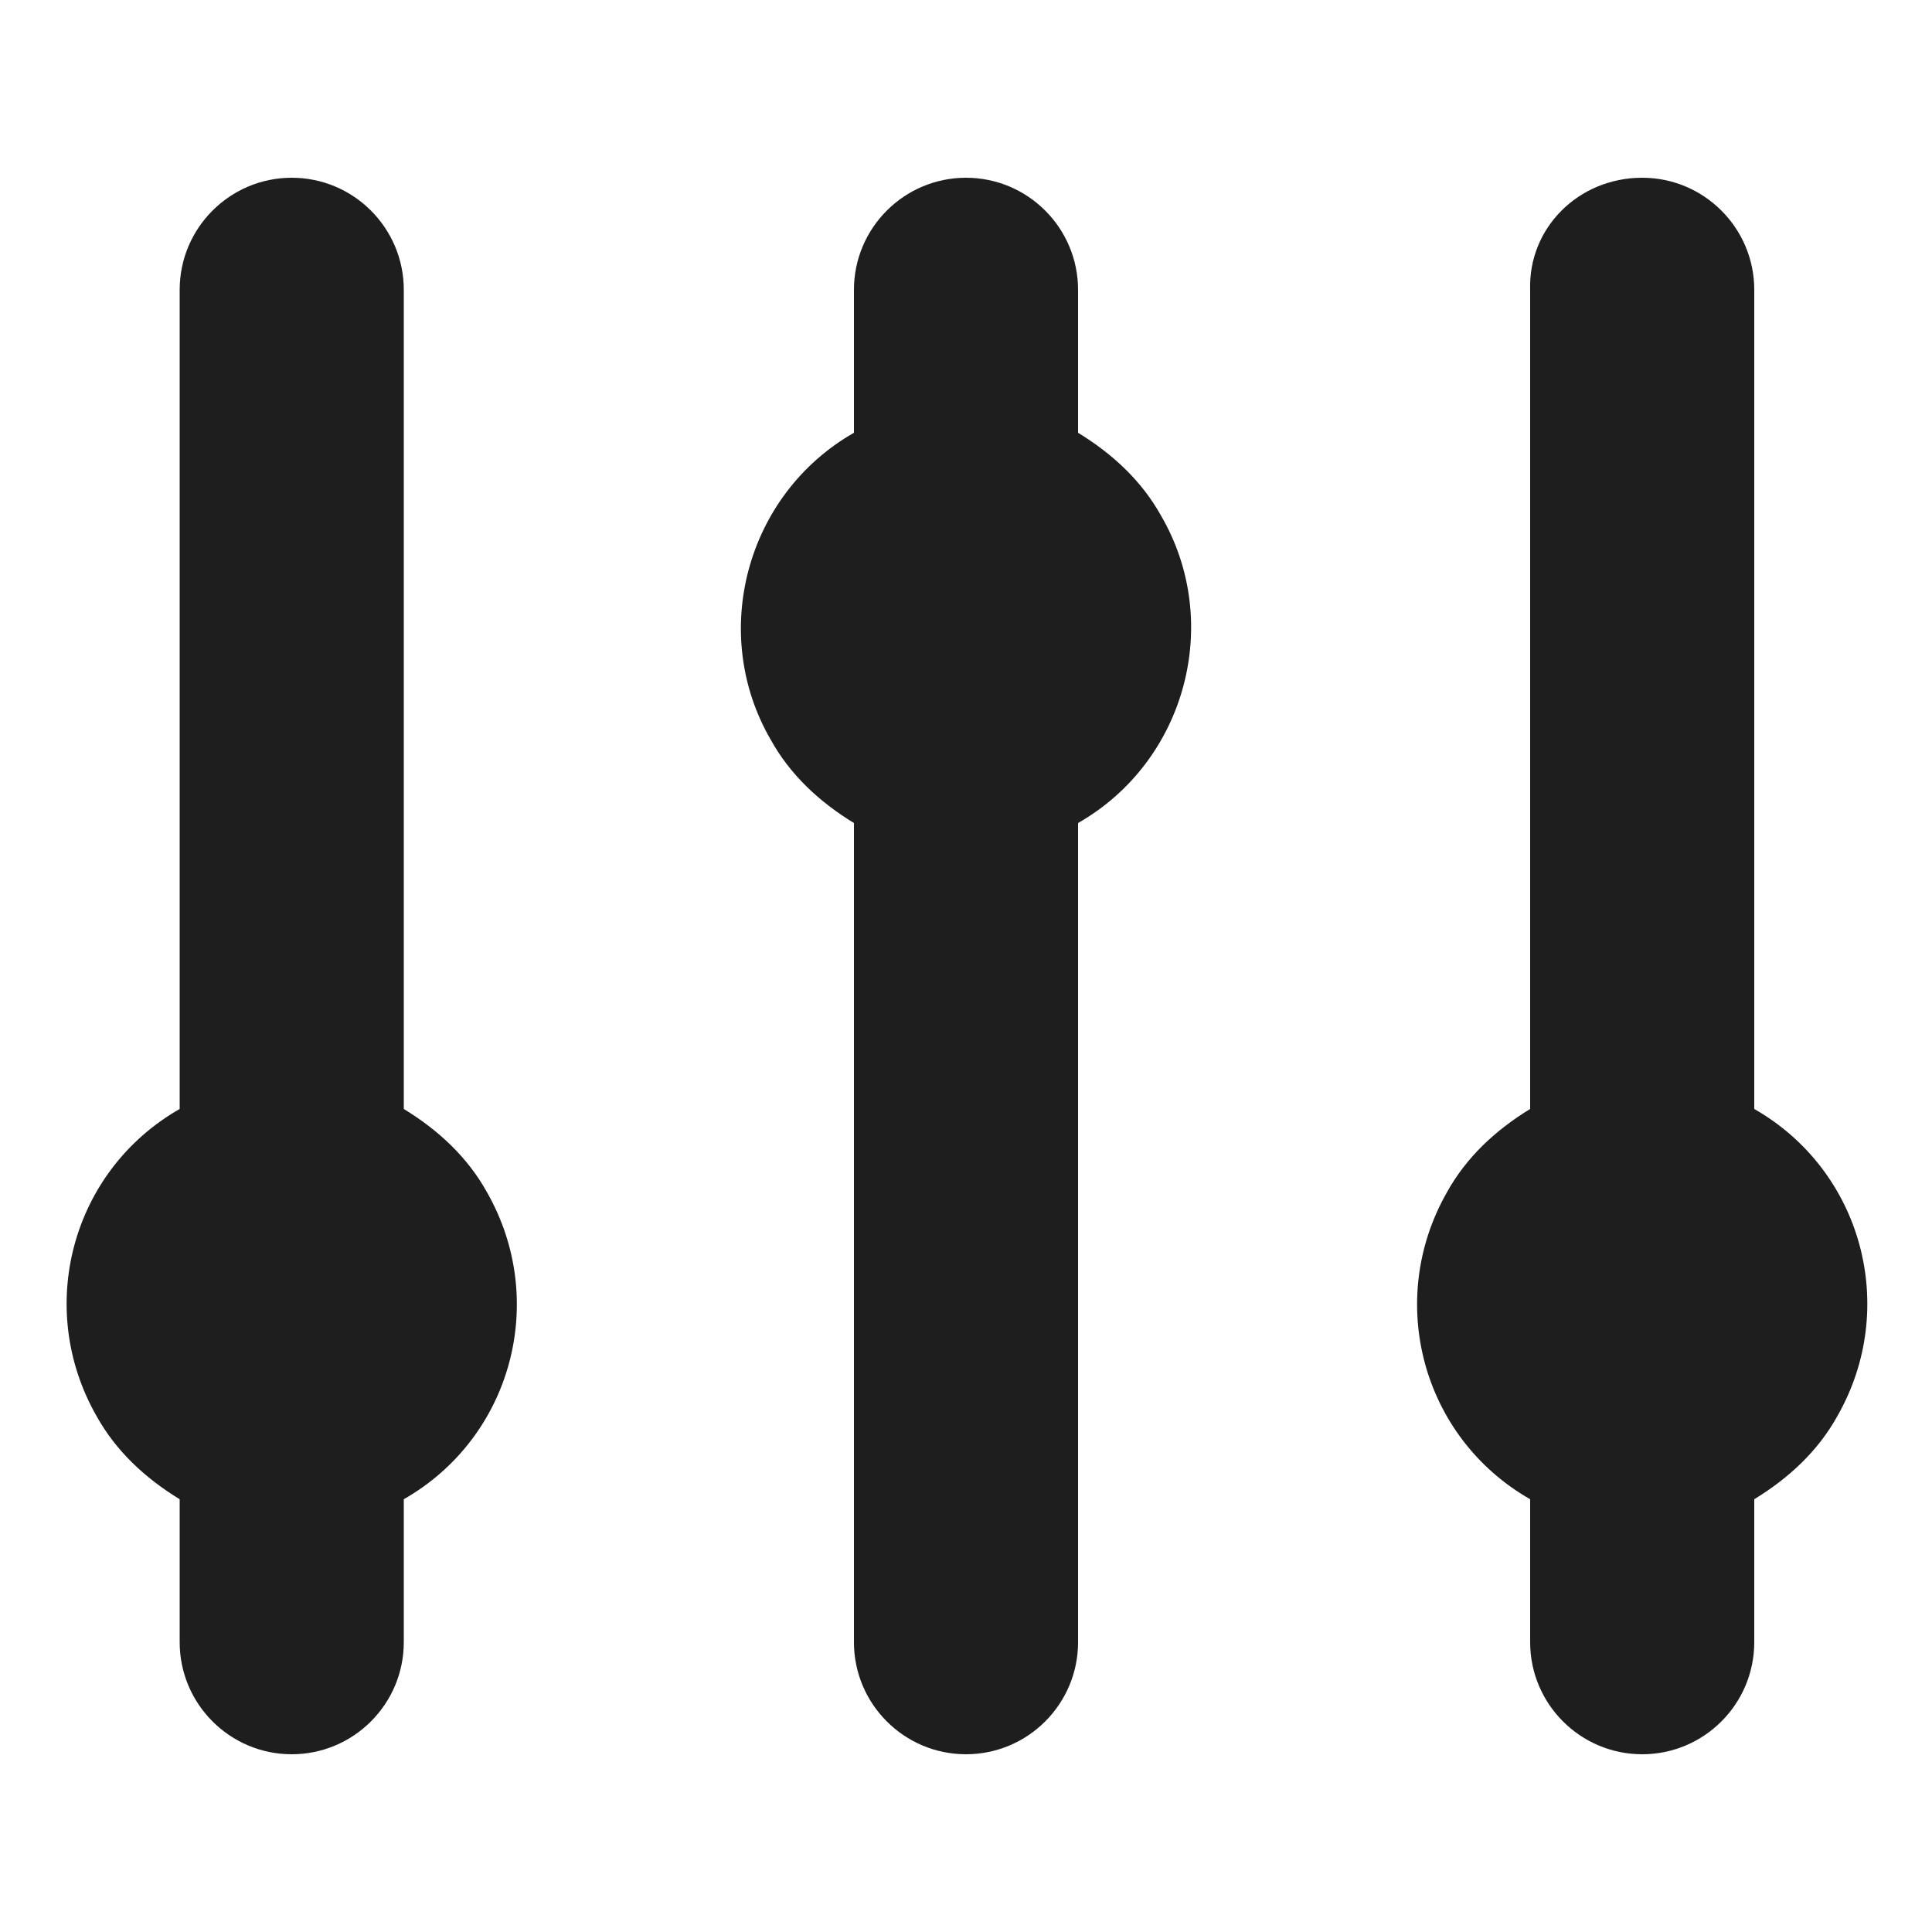
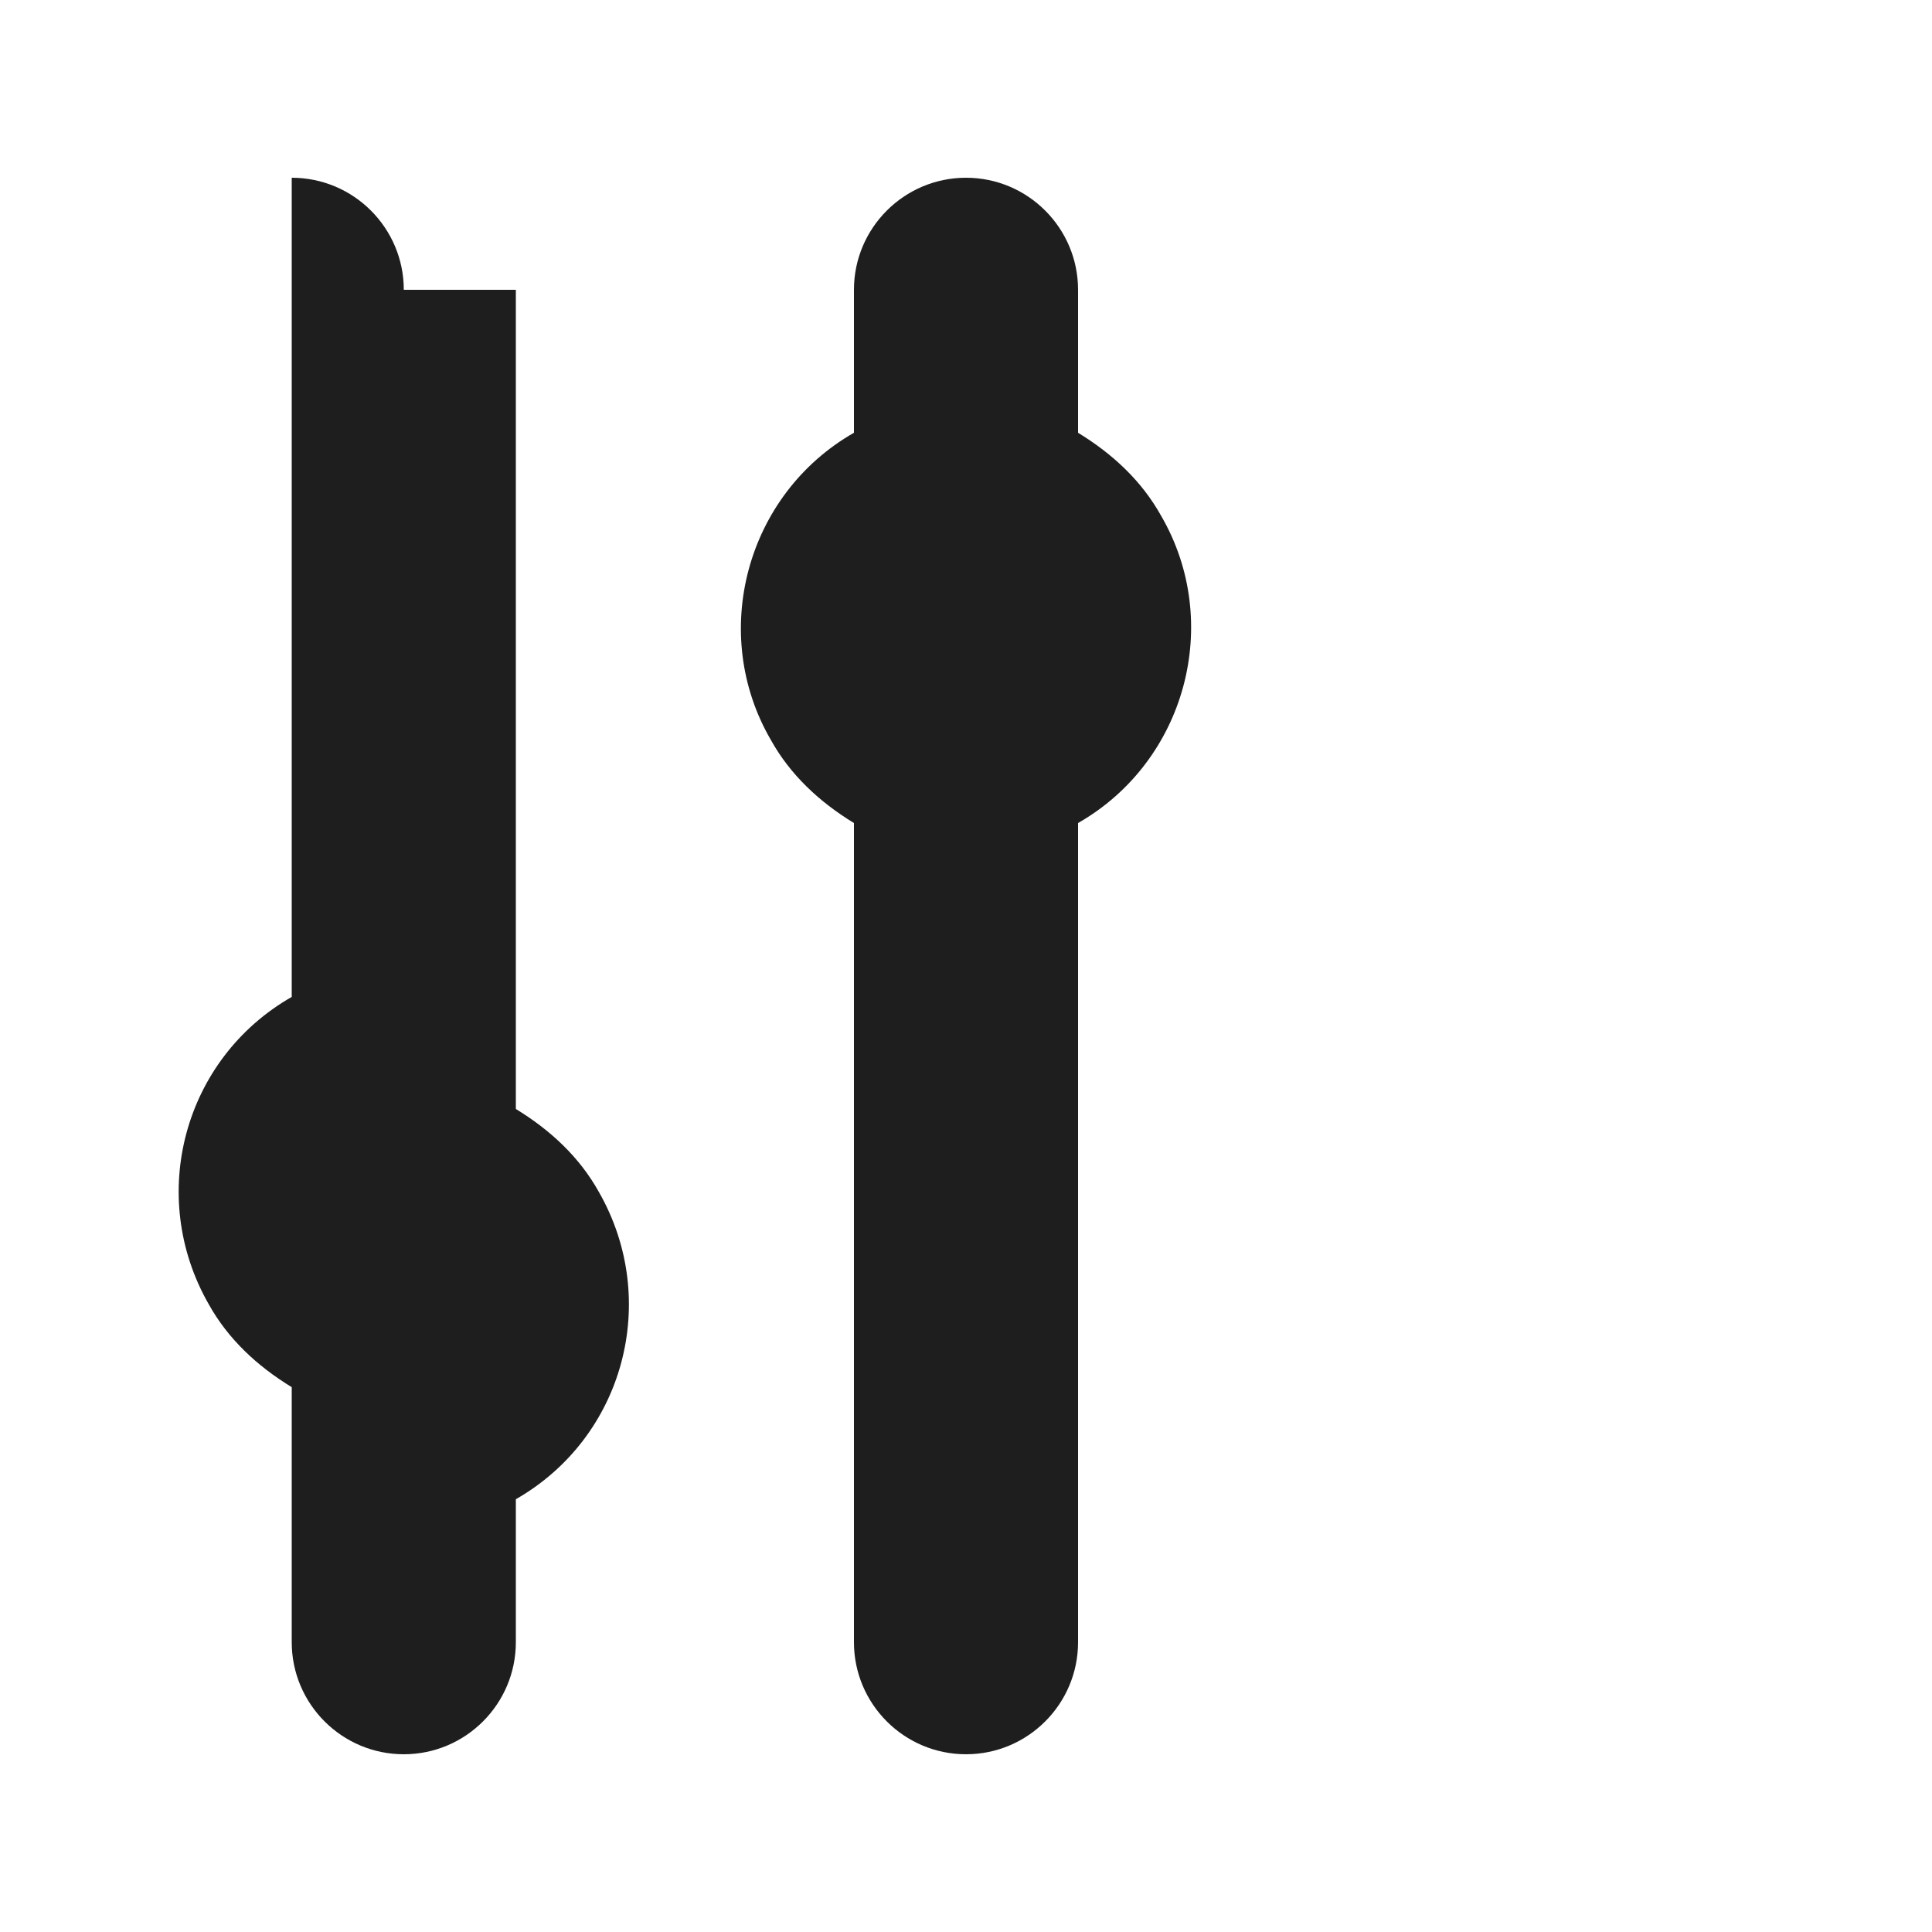
<svg xmlns="http://www.w3.org/2000/svg" version="1.1" id="Capa_1" x="0px" y="0px" viewBox="0 0 100 100" style="enable-background:new 0 0 100 100;" xml:space="preserve">
  <style type="text/css">
	.st0{fill:#1F1E1E;}
</style>
  <g id="adjustments" transform="translate(-2 -3)">
-     <path id="Trazado_2" class="st0" d="M22.9,18c0-3.2-2.6-5.8-5.8-5.8s-5.8,2.6-5.8,5.8l0,0v42.4c-5.6,3.2-7.5,10.3-4.3,15.9   c1,1.8,2.5,3.2,4.3,4.3V88c0,3.2,2.6,5.8,5.8,5.8s5.8-2.6,5.8-5.8v-7.4c5.6-3.2,7.5-10.3,4.3-15.9c-1-1.8-2.5-3.2-4.3-4.3V18z" />
+     <path id="Trazado_2" class="st0" d="M22.9,18c0-3.2-2.6-5.8-5.8-5.8l0,0v42.4c-5.6,3.2-7.5,10.3-4.3,15.9   c1,1.8,2.5,3.2,4.3,4.3V88c0,3.2,2.6,5.8,5.8,5.8s5.8-2.6,5.8-5.8v-7.4c5.6-3.2,7.5-10.3,4.3-15.9c-1-1.8-2.5-3.2-4.3-4.3V18z" />
    <path id="Trazado_3" class="st0" d="M57.8,18c0-3.2-2.6-5.8-5.8-5.8c-3.2,0-5.8,2.6-5.8,5.8l0,0v7.4c-5.6,3.2-7.5,10.4-4.3,15.9   c1,1.8,2.5,3.2,4.3,4.3V88c0,3.2,2.6,5.8,5.8,5.8c3.2,0,5.8-2.6,5.8-5.8V45.6c5.6-3.2,7.5-10.4,4.3-15.9c-1-1.8-2.5-3.2-4.3-4.3V18   z" />
-     <path id="Trazado_4" class="st0" d="M87,12.2c3.2,0,5.8,2.6,5.8,5.8v42.4c5.6,3.2,7.5,10.3,4.3,15.9c-1,1.8-2.5,3.2-4.3,4.3V88   c0,3.2-2.6,5.8-5.8,5.8s-5.8-2.6-5.8-5.8v-7.4c-5.6-3.2-7.5-10.3-4.3-15.9c1-1.8,2.5-3.2,4.3-4.3V18C81.1,14.8,83.7,12.2,87,12.2   C87,12.2,87,12.2,87,12.2z" />
  </g>
</svg>